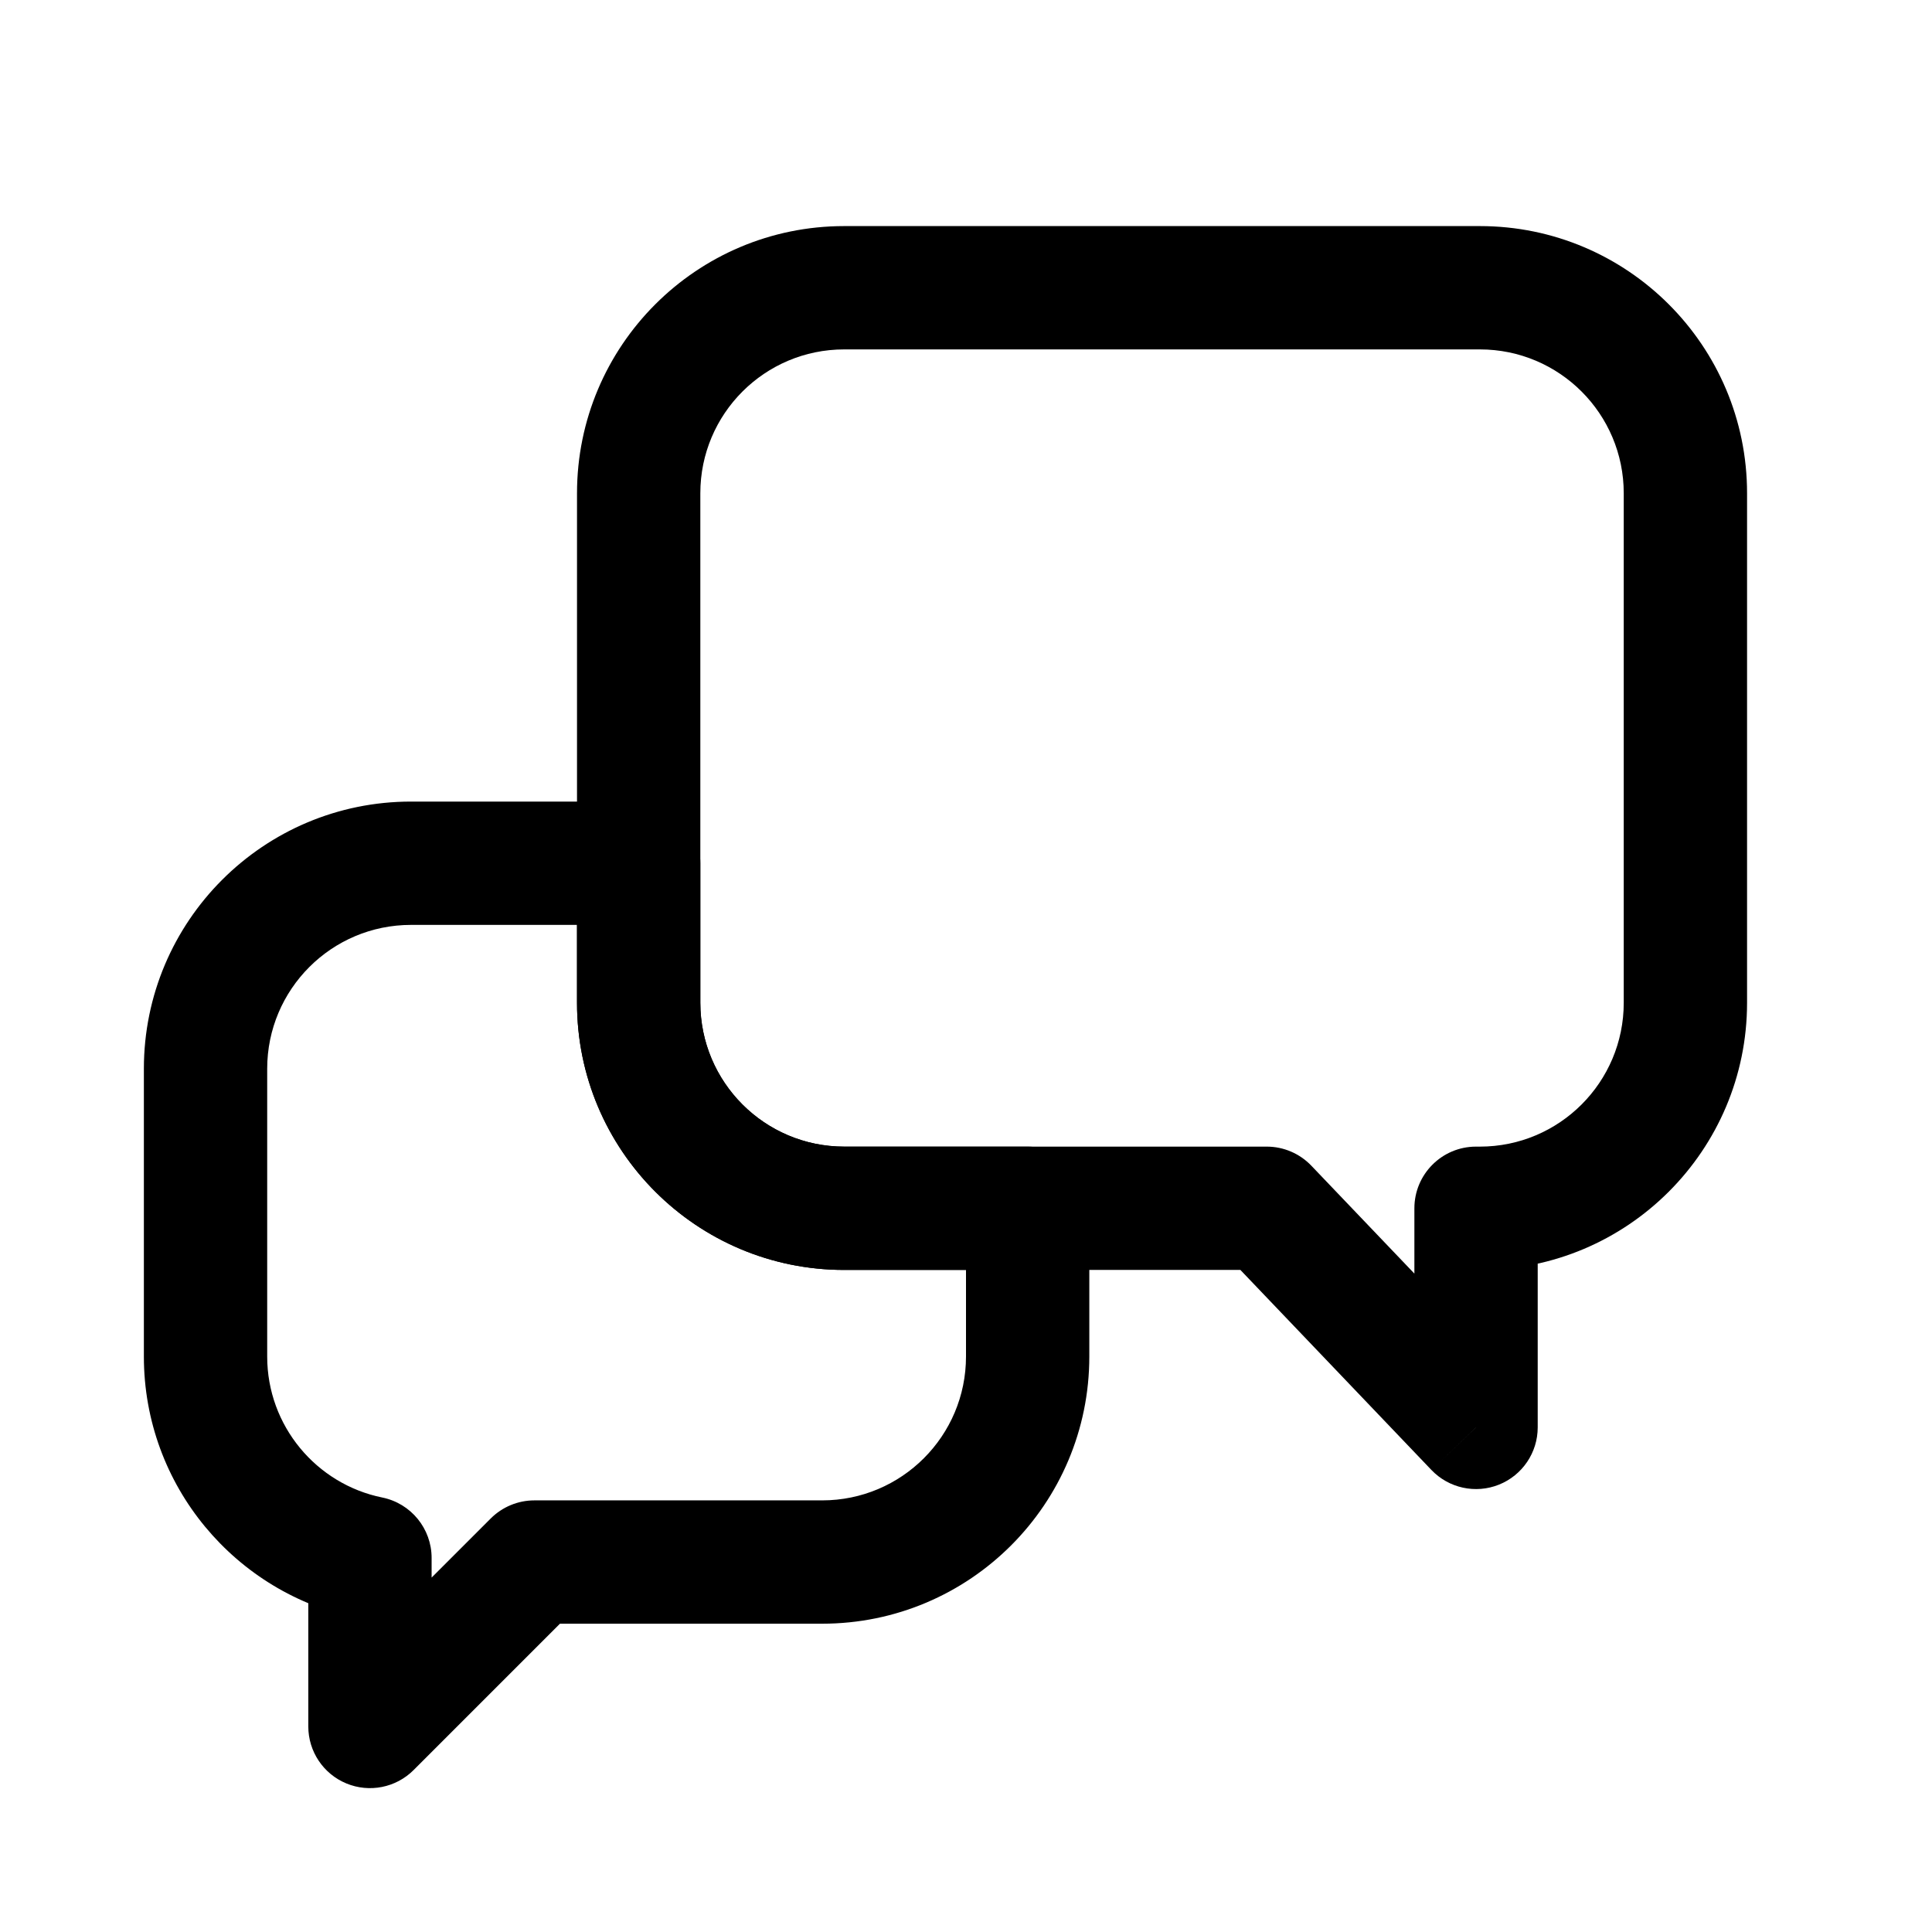
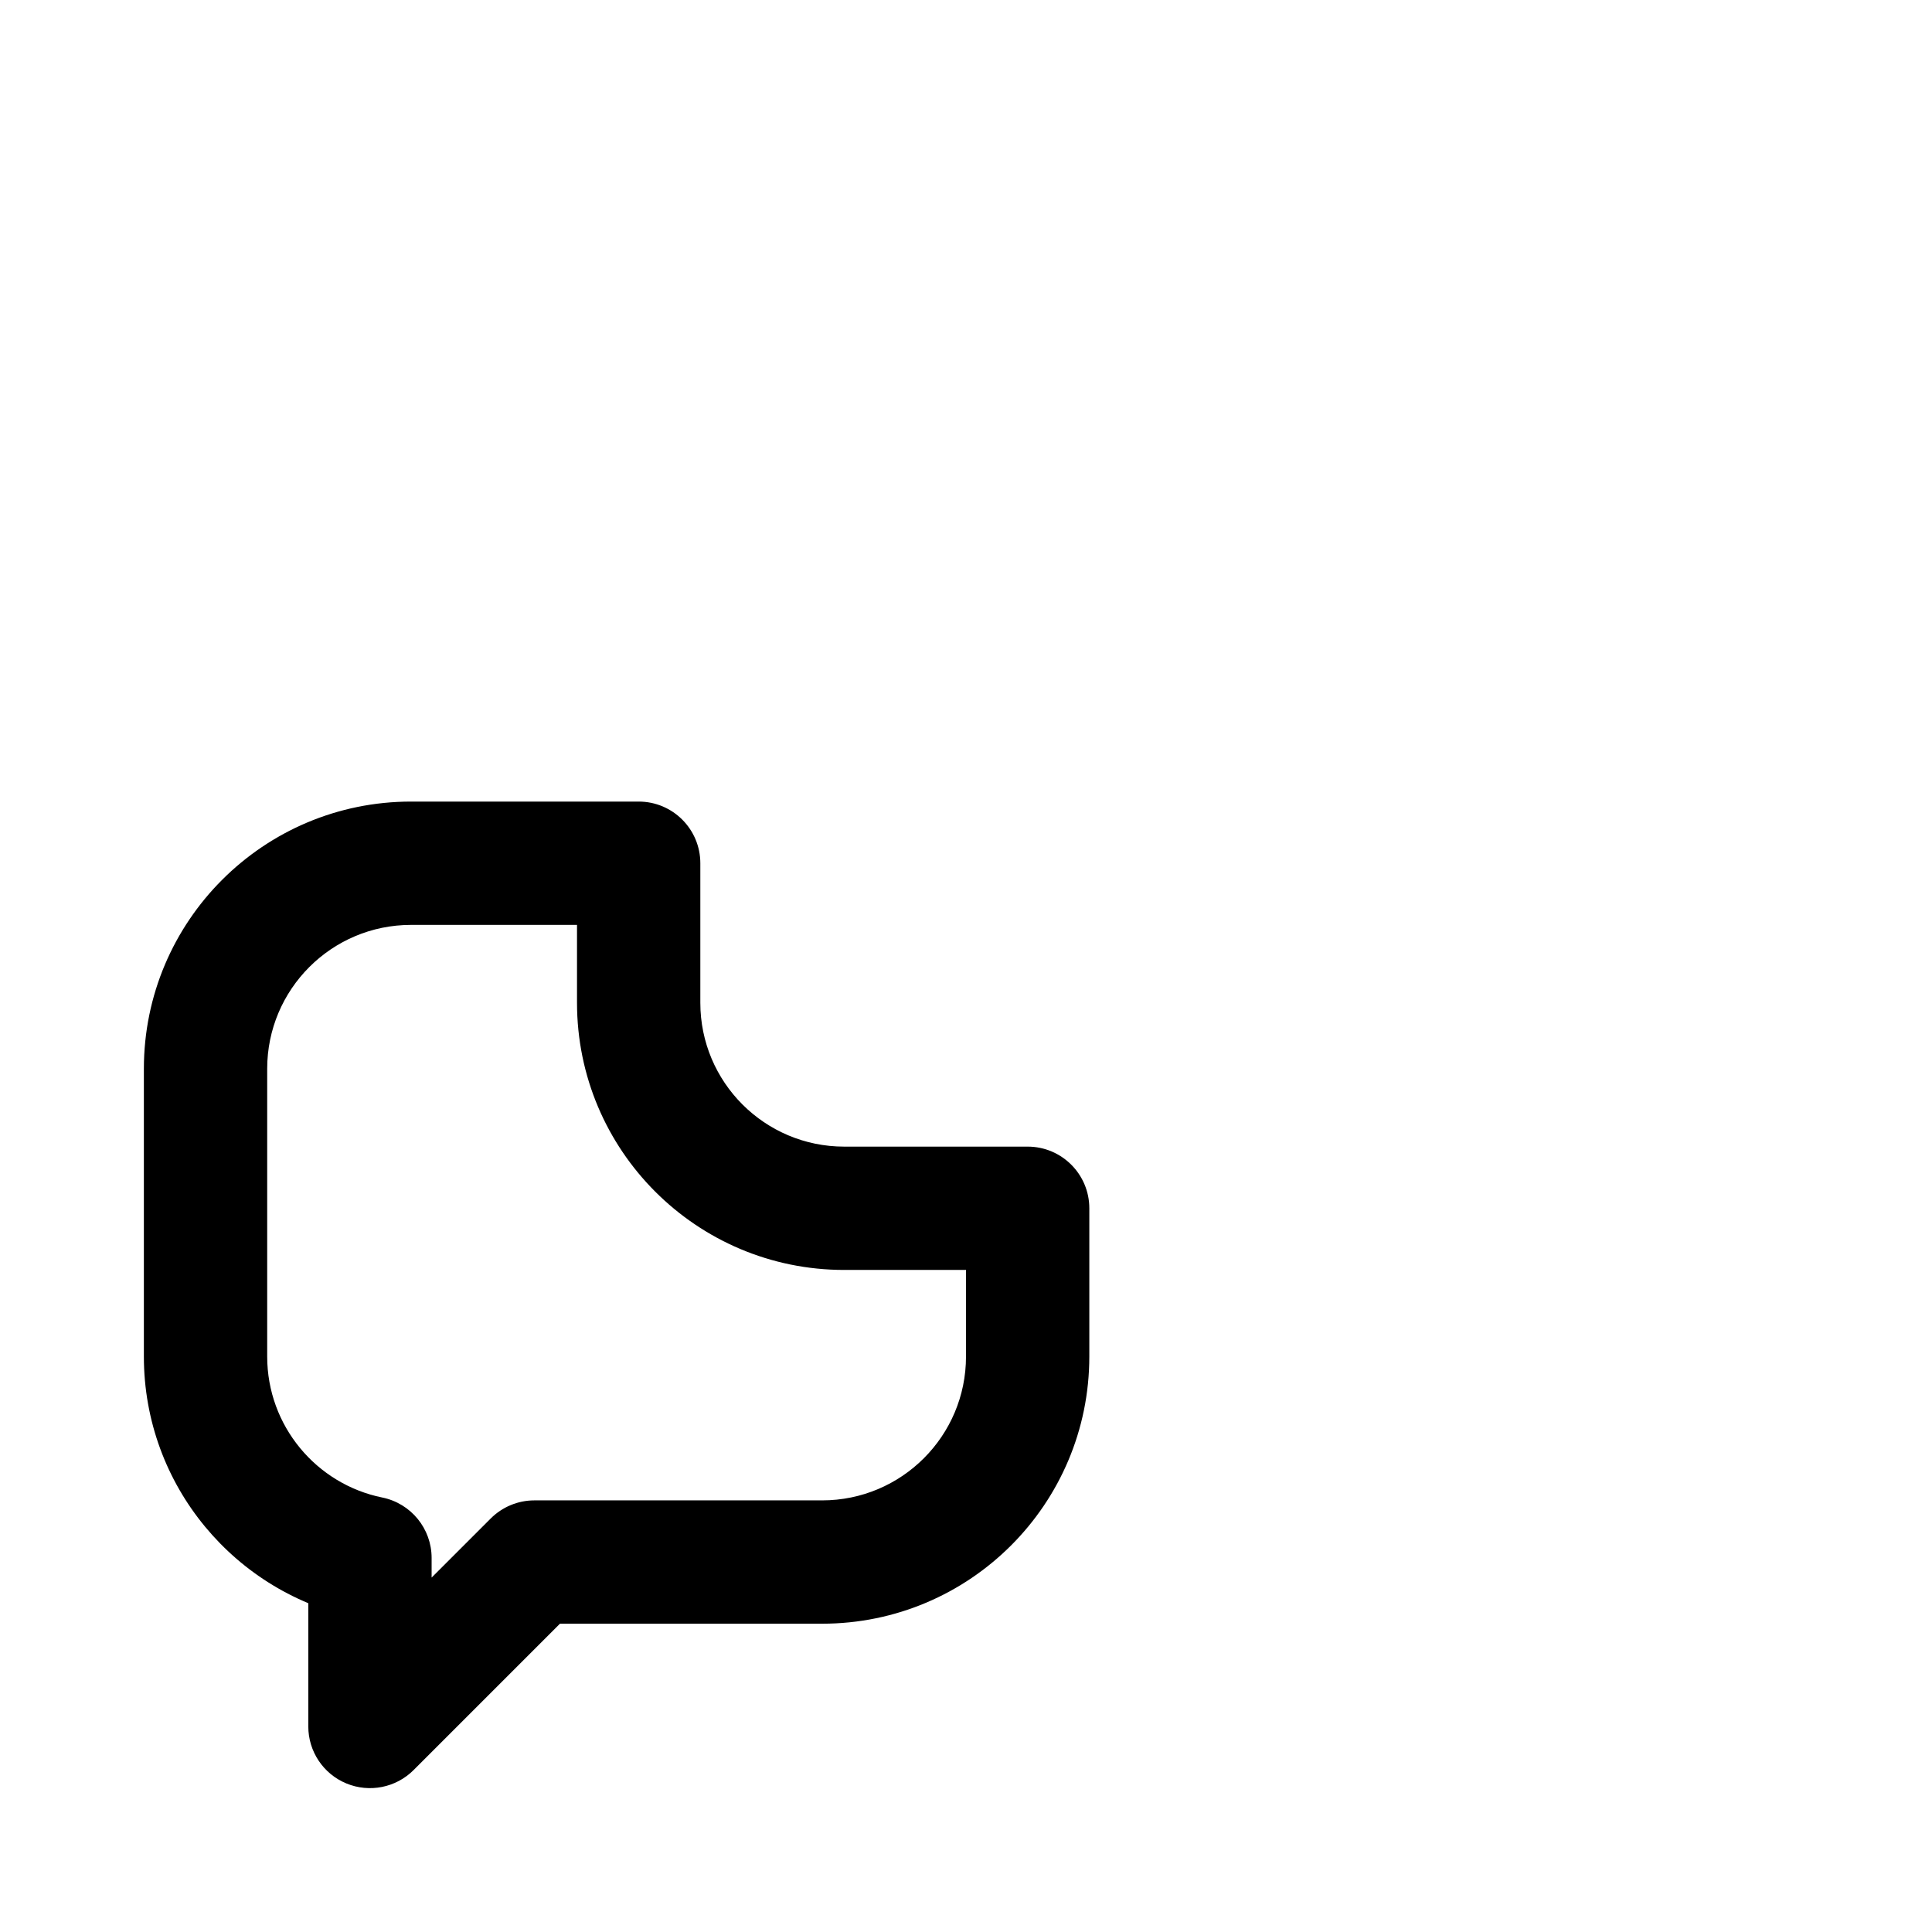
<svg xmlns="http://www.w3.org/2000/svg" width="47" height="47" viewBox="0 0 47 47" fill="none">
-   <path d="M30.817 29.394L31.901 28.358C31.618 28.062 31.226 27.894 30.817 27.894V29.394ZM35.908 34.725L34.823 35.761C35.246 36.204 35.897 36.345 36.466 36.117C37.035 35.889 37.408 35.337 37.408 34.725H35.908ZM35.908 29.394V27.894C35.079 27.894 34.408 28.566 34.408 29.394H35.908ZM17.037 12C17.037 10.067 18.604 8.5 20.537 8.5V5.5C16.947 5.5 14.037 8.41 14.037 12H17.037ZM17.037 24.394V12H14.037V24.394H17.037ZM20.537 27.894C18.604 27.894 17.037 26.327 17.037 24.394H14.037C14.037 27.984 16.947 30.894 20.537 30.894V27.894ZM30.817 27.894H20.537V30.894H30.817V27.894ZM29.732 30.43L34.823 35.761L36.992 33.688L31.901 28.358L29.732 30.43ZM37.408 34.725V29.394H34.408V34.725H37.408ZM36.001 27.894H35.908V30.894H36.001V27.894ZM39.501 24.394C39.501 26.327 37.934 27.894 36.001 27.894V30.894C39.59 30.894 42.501 27.984 42.501 24.394H39.501ZM39.501 12V24.394H42.501V12H39.501ZM36.001 8.5C37.934 8.5 39.501 10.067 39.501 12H42.501C42.501 8.41 39.59 5.5 36.001 5.5V8.5ZM20.537 8.5H36.001V5.5H20.537V8.5Z" fill="black" />
  <path d="M15.537 21H17.037C17.037 20.172 16.366 19.5 15.537 19.5V21ZM25 29.394H26.5C26.5 28.566 25.828 27.894 25 27.894V29.394ZM13 38V36.5C12.602 36.5 12.221 36.658 11.939 36.939L13 38ZM9 42H7.5C7.5 42.607 7.865 43.154 8.426 43.386C8.986 43.618 9.632 43.49 10.061 43.061L9 42ZM9 37.9H10.5C10.5 37.187 9.998 36.572 9.298 36.43L9 37.9ZM14.037 21V24.394H17.037V21H14.037ZM14.037 24.394C14.037 27.984 16.947 30.894 20.537 30.894V27.894C18.604 27.894 17.037 26.327 17.037 24.394H14.037ZM20.537 30.894H25V27.894H20.537V30.894ZM26.5 33V29.394H23.5V33H26.5ZM20 39.5C23.59 39.5 26.5 36.59 26.5 33H23.5C23.5 34.933 21.933 36.5 20 36.5V39.5ZM13 39.5H20V36.5H13V39.5ZM10.061 43.061L14.061 39.061L11.939 36.939L7.939 40.939L10.061 43.061ZM7.5 37.9V42H10.5V37.9H7.5ZM3.5 33C3.5 36.146 5.734 38.768 8.702 39.37L9.298 36.43C7.701 36.106 6.5 34.691 6.5 33H3.5ZM3.5 26V33H6.5V26H3.5ZM10 19.5C6.41 19.5 3.5 22.41 3.5 26H6.5C6.5 24.067 8.067 22.5 10 22.5V19.5ZM15.537 19.5H10V22.5H15.537V19.5Z" fill="black" />
</svg>